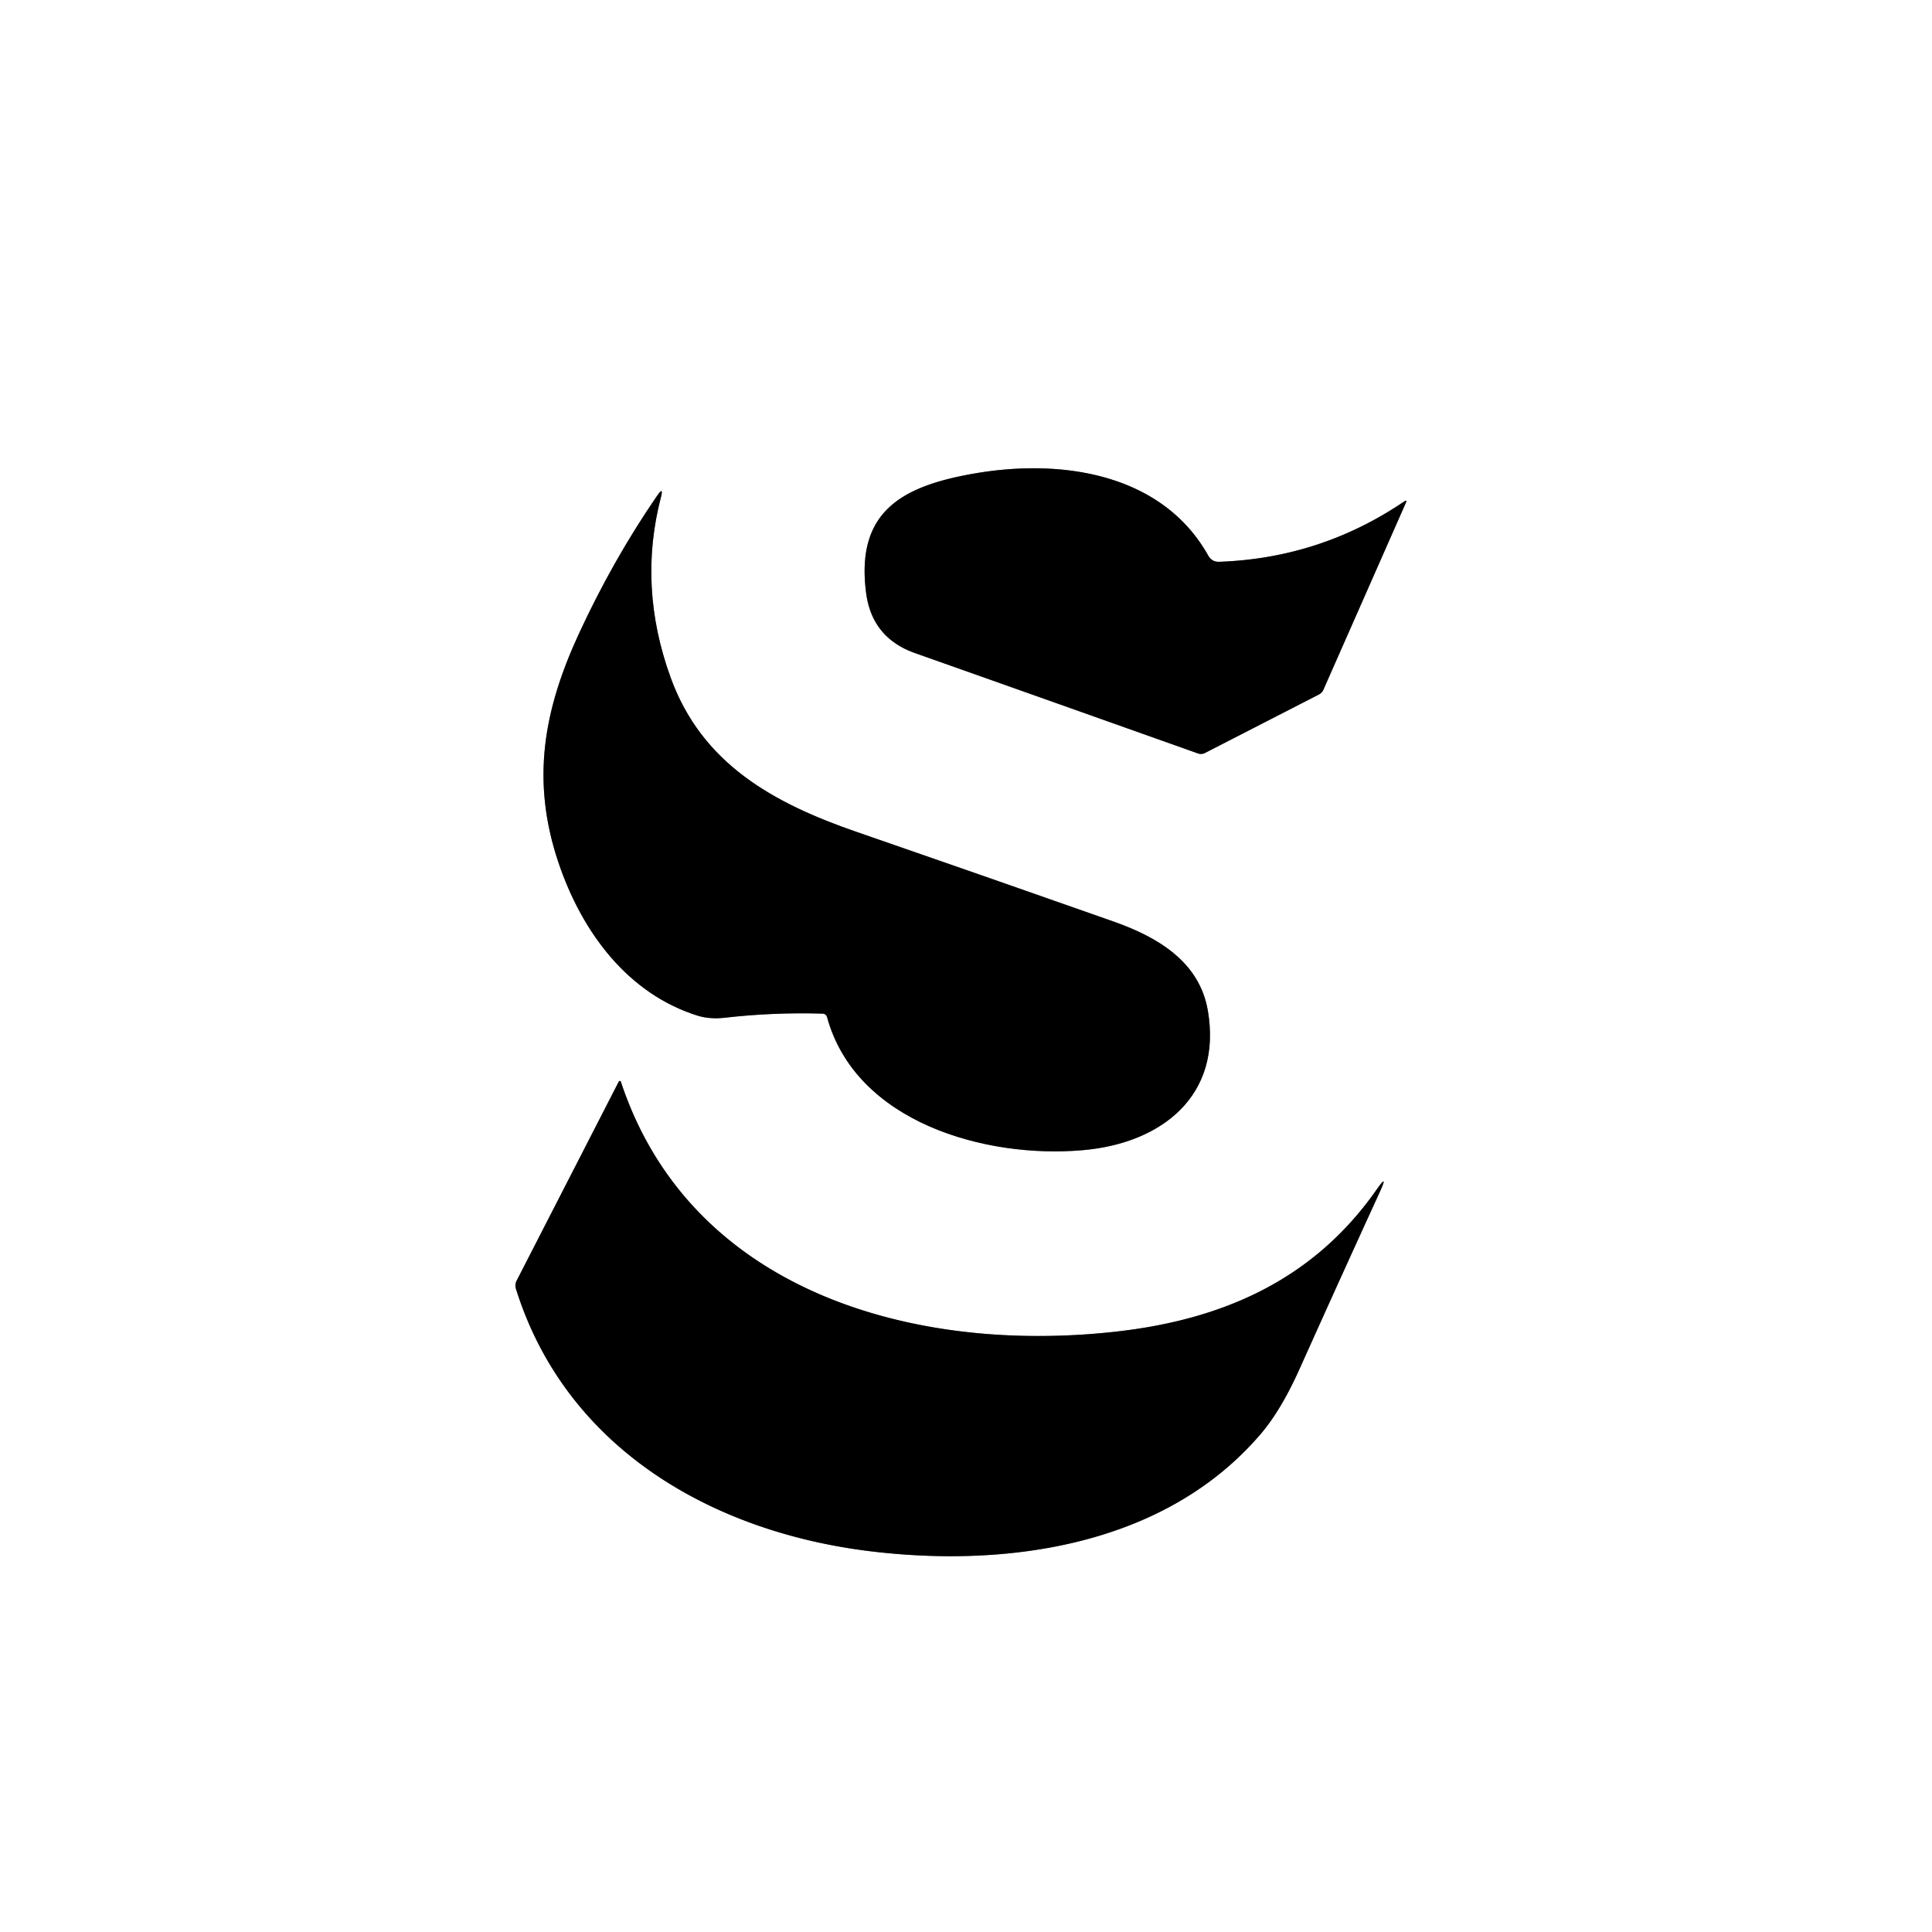
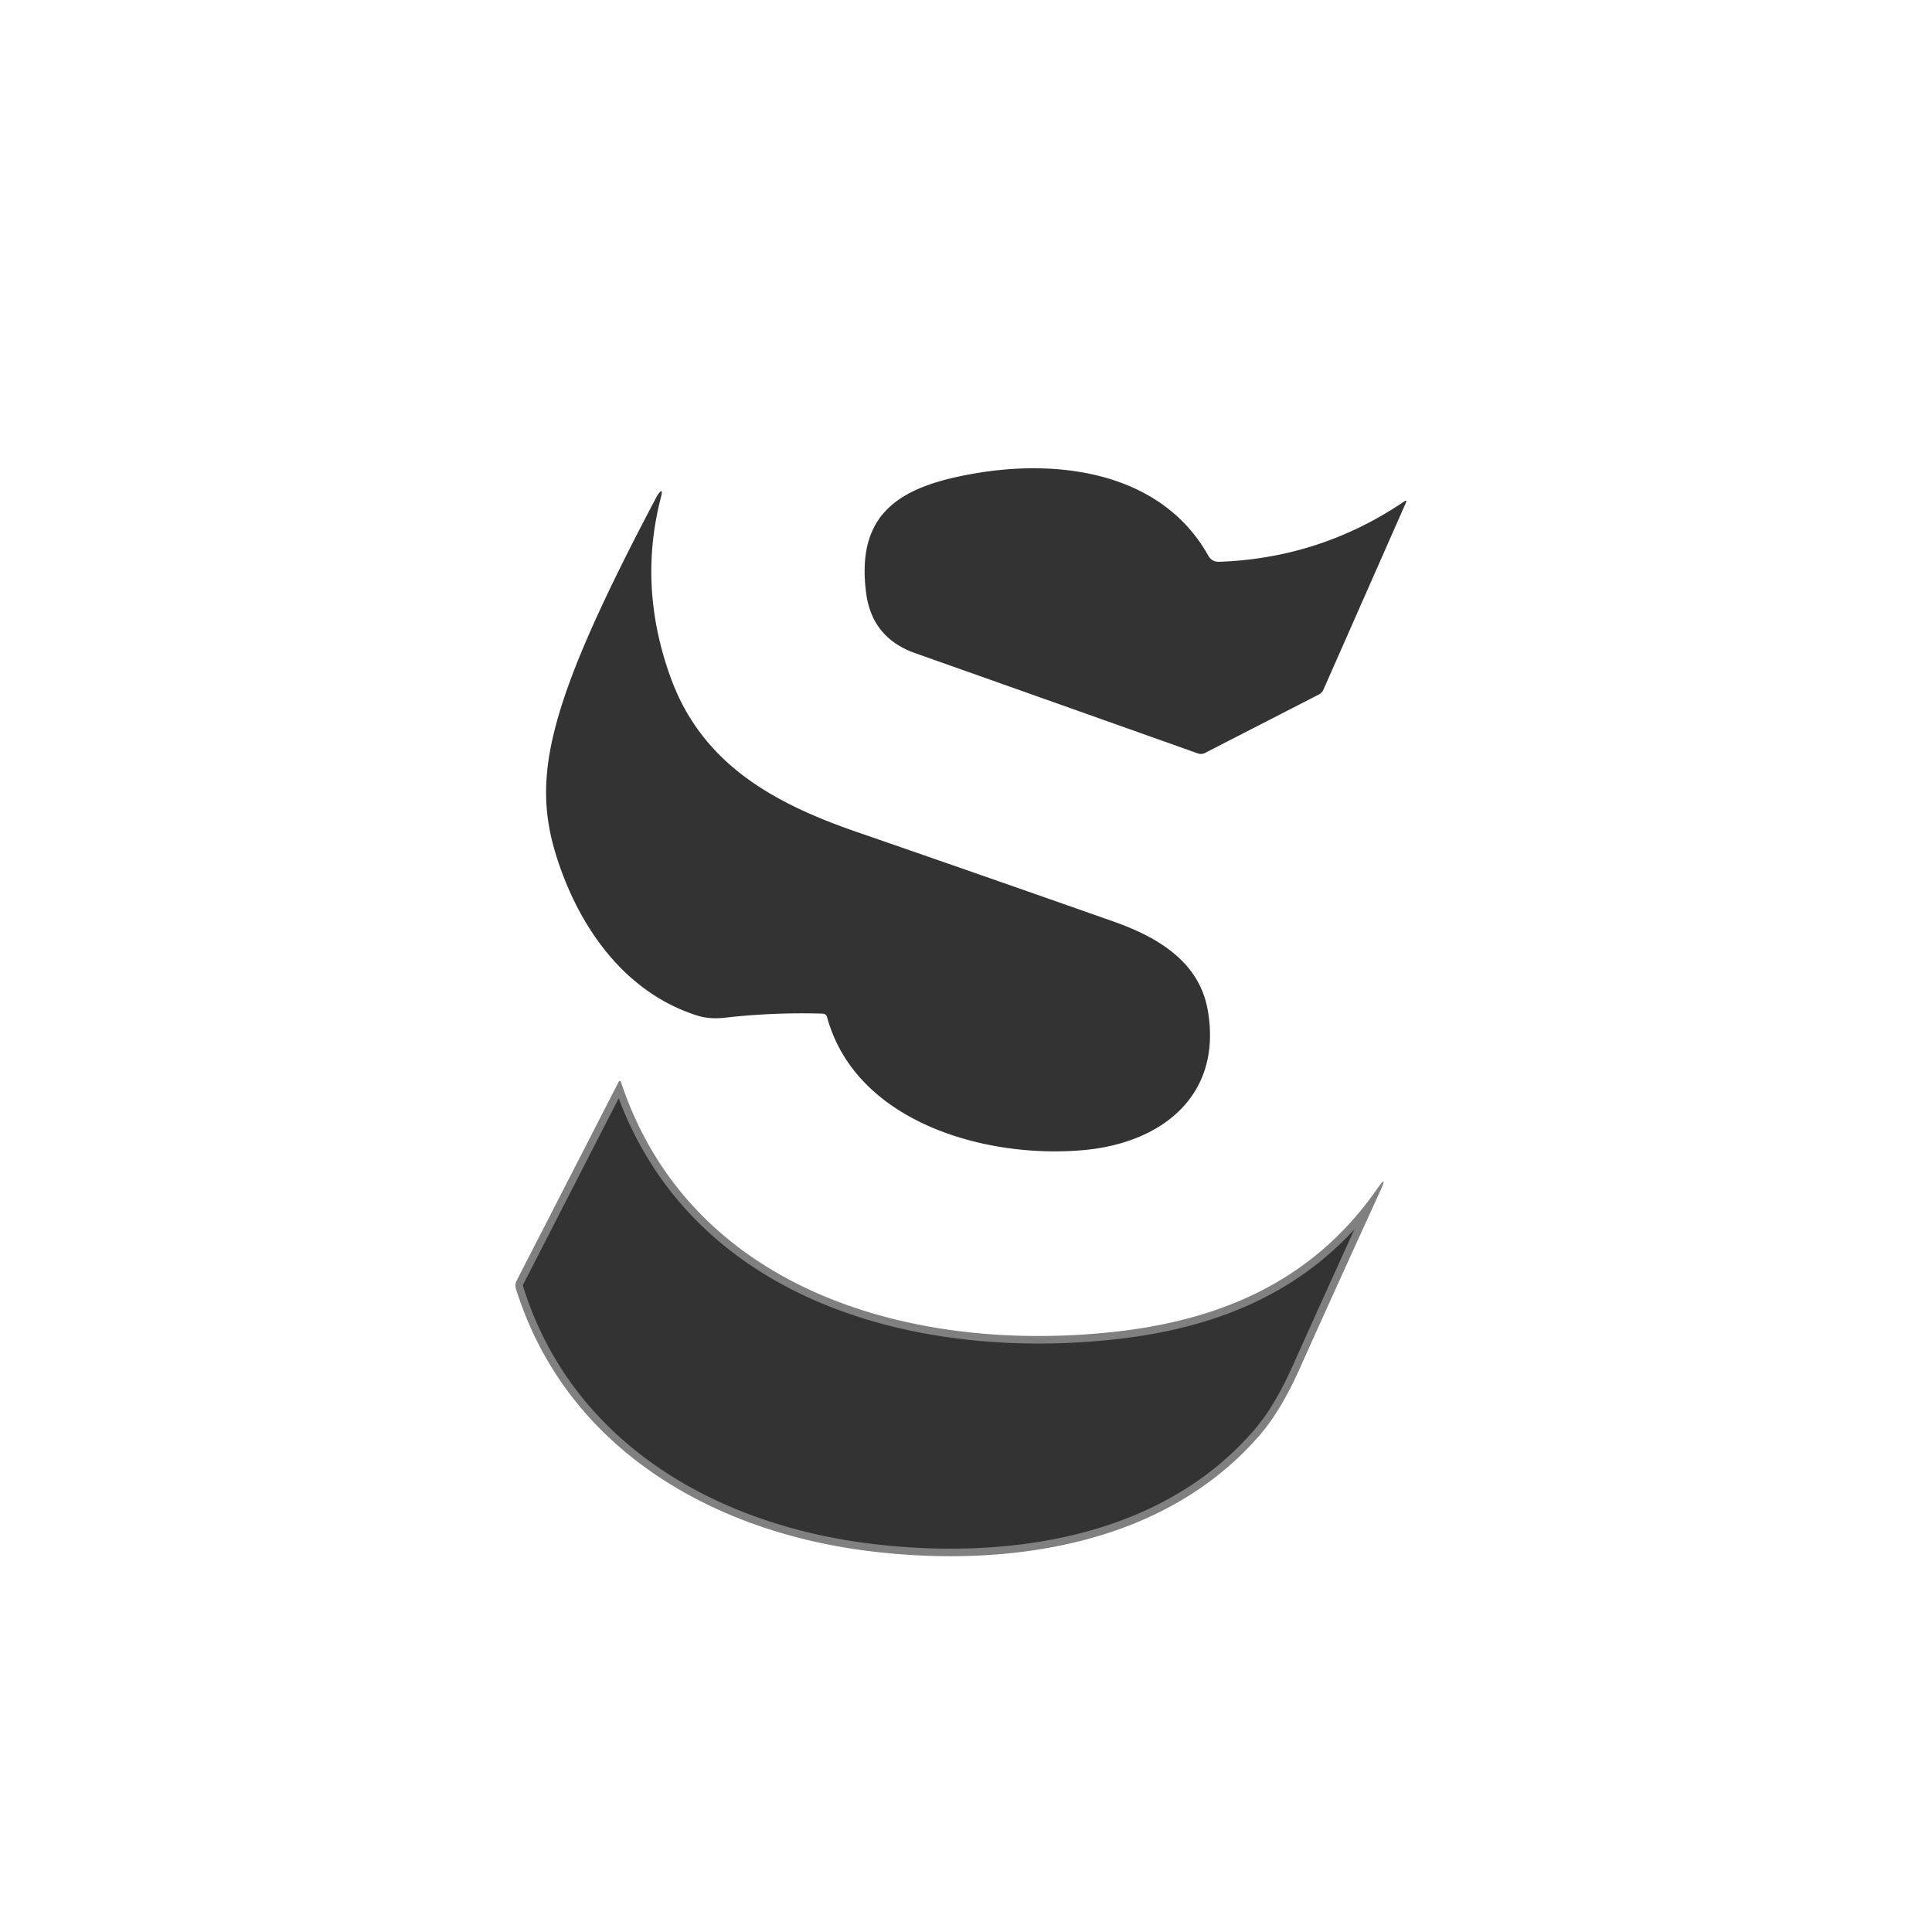
<svg xmlns="http://www.w3.org/2000/svg" version="1.1" viewBox="0.00 0.00 256.00 256.00">
  <rect x="0.00" y="0.00" width="256.00" height="256.00" fill="#333333" stroke="none" />
  <g stroke-width="2.00" fill="none" stroke-linecap="butt">
-     <path stroke="#808080" vector-effect="non-scaling-stroke" d="   M 160.10 73.62   C 154.02 62.77 140.75 60.70 129.00 62.76   C 119.60 64.41 113.37 67.73 114.76 78.52   Q 115.52 84.51 121.25 86.54   Q 139.96 93.16 158.69 99.82   Q 159.21 100.01 159.69 99.76   L 174.75 92.03   A 1.31 1.30 88.7 0 0 175.36 91.39   L 186.28 66.63   Q 186.49 66.17 186.06 66.45   Q 174.98 73.96 161.55 74.44   Q 160.58 74.47 160.10 73.62" />
-     <path stroke="#808080" vector-effect="non-scaling-stroke" d="   M 109.60 134.81   C 113.43 148.71 130.57 153.55 143.52 152.40   C 153.86 151.49 162.00 145.23 160.04 133.88   C 158.90 127.30 153.19 124.09 147.47 122.08   Q 130.51 116.11 113.53 110.24   C 102.46 106.42 93.03 101.21 88.88 89.82   Q 84.49 77.76 87.58 65.88   Q 87.96 64.40 87.09 65.66   Q 81.22 74.20 76.70 83.99   C 72.00 94.17 70.37 103.46 73.98 114.24   C 77.11 123.56 83.22 131.71 92.47 134.59   Q 94.08 135.08 96.08 134.85   Q 102.49 134.12 108.96 134.31   Q 109.47 134.32 109.60 134.81" />
    <path stroke="#808080" vector-effect="non-scaling-stroke" d="   M 147.76 176.46   C 121.06 179.42 91.46 171.12 82.27 143.34   A 0.15 0.15 0.0 0 0 81.99 143.32   L 68.46 169.69   A 1.42 1.40 50.9 0 0 68.36 170.76   C 74.95 191.85 94.28 202.97 115.25 205.54   C 133.52 207.77 154.34 204.82 167.00 190.07   Q 169.73 186.89 172.18 181.43   Q 177.64 169.27 182.85 157.90   Q 184.02 155.33 182.40 157.64   C 174.13 169.46 162.22 174.86 147.76 176.46" />
  </g>
-   <path fill="#ffffff" d="   M 0.00 0.00   L 256.00 0.00   L 256.00 256.00   L 0.00 256.00   L 0.00 0.00   Z   M 160.10 73.62   C 154.02 62.77 140.75 60.70 129.00 62.76   C 119.60 64.41 113.37 67.73 114.76 78.52   Q 115.52 84.51 121.25 86.54   Q 139.96 93.16 158.69 99.82   Q 159.21 100.01 159.69 99.76   L 174.75 92.03   A 1.31 1.30 88.7 0 0 175.36 91.39   L 186.28 66.63   Q 186.49 66.17 186.06 66.45   Q 174.98 73.96 161.55 74.44   Q 160.58 74.47 160.10 73.62   Z   M 109.60 134.81   C 113.43 148.71 130.57 153.55 143.52 152.40   C 153.86 151.49 162.00 145.23 160.04 133.88   C 158.90 127.30 153.19 124.09 147.47 122.08   Q 130.51 116.11 113.53 110.24   C 102.46 106.42 93.03 101.21 88.88 89.82   Q 84.49 77.76 87.58 65.88   Q 87.96 64.40 87.09 65.66   Q 81.22 74.20 76.70 83.99   C 72.00 94.17 70.37 103.46 73.98 114.24   C 77.11 123.56 83.22 131.71 92.47 134.59   Q 94.08 135.08 96.08 134.85   Q 102.49 134.12 108.96 134.31   Q 109.47 134.32 109.60 134.81   Z   M 147.76 176.46   C 121.06 179.42 91.46 171.12 82.27 143.34   A 0.15 0.15 0.0 0 0 81.99 143.32   L 68.46 169.69   A 1.42 1.40 50.9 0 0 68.36 170.76   C 74.95 191.85 94.28 202.97 115.25 205.54   C 133.52 207.77 154.34 204.82 167.00 190.07   Q 169.73 186.89 172.18 181.43   Q 177.64 169.27 182.85 157.90   Q 184.02 155.33 182.40 157.64   C 174.13 169.46 162.22 174.86 147.76 176.46   Z" />
-   <path fill="#000000" d="   M 160.10 73.62   Q 160.58 74.47 161.55 74.44   Q 174.98 73.96 186.06 66.45   Q 186.49 66.17 186.28 66.63   L 175.36 91.39   A 1.31 1.30 88.7 0 1 174.75 92.03   L 159.69 99.76   Q 159.21 100.01 158.69 99.82   Q 139.96 93.16 121.25 86.54   Q 115.52 84.51 114.76 78.52   C 113.37 67.73 119.60 64.41 129.00 62.76   C 140.75 60.70 154.02 62.77 160.10 73.62   Z" />
-   <path fill="#000000" d="   M 108.96 134.31   Q 102.49 134.12 96.08 134.85   Q 94.08 135.08 92.47 134.59   C 83.22 131.71 77.11 123.56 73.98 114.24   C 70.37 103.46 72.00 94.17 76.70 83.99   Q 81.22 74.20 87.09 65.66   Q 87.96 64.40 87.58 65.88   Q 84.49 77.76 88.88 89.82   C 93.03 101.21 102.46 106.42 113.53 110.24   Q 130.51 116.11 147.47 122.08   C 153.19 124.09 158.90 127.30 160.04 133.88   C 162.00 145.23 153.86 151.49 143.52 152.40   C 130.57 153.55 113.43 148.71 109.60 134.81   Q 109.47 134.32 108.96 134.31   Z" />
-   <path fill="#000000" d="   M 82.27 143.34   C 91.46 171.12 121.06 179.42 147.76 176.46   C 162.22 174.86 174.13 169.46 182.40 157.64   Q 184.02 155.33 182.85 157.90   Q 177.64 169.27 172.18 181.43   Q 169.73 186.89 167.00 190.07   C 154.34 204.82 133.52 207.77 115.25 205.54   C 94.28 202.97 74.95 191.85 68.36 170.76   A 1.42 1.40 50.9 0 1 68.46 169.69   L 81.99 143.32   A 0.15 0.15 0.0 0 1 82.27 143.34   Z" />
+   <path fill="#ffffff" d="   M 0.00 0.00   L 256.00 0.00   L 256.00 256.00   L 0.00 256.00   L 0.00 0.00   Z   M 160.10 73.62   C 154.02 62.77 140.75 60.70 129.00 62.76   C 119.60 64.41 113.37 67.73 114.76 78.52   Q 115.52 84.51 121.25 86.54   Q 139.96 93.16 158.69 99.82   Q 159.21 100.01 159.69 99.76   L 174.75 92.03   A 1.31 1.30 88.7 0 0 175.36 91.39   L 186.28 66.63   Q 186.49 66.17 186.06 66.45   Q 174.98 73.96 161.55 74.44   Q 160.58 74.47 160.10 73.62   Z   M 109.60 134.81   C 113.43 148.71 130.57 153.55 143.52 152.40   C 153.86 151.49 162.00 145.23 160.04 133.88   C 158.90 127.30 153.19 124.09 147.47 122.08   Q 130.51 116.11 113.53 110.24   C 102.46 106.42 93.03 101.21 88.88 89.82   Q 84.49 77.76 87.58 65.88   Q 87.96 64.40 87.09 65.66   C 72.00 94.17 70.37 103.46 73.98 114.24   C 77.11 123.56 83.22 131.71 92.47 134.59   Q 94.08 135.08 96.08 134.85   Q 102.49 134.12 108.96 134.31   Q 109.47 134.32 109.60 134.81   Z   M 147.76 176.46   C 121.06 179.42 91.46 171.12 82.27 143.34   A 0.15 0.15 0.0 0 0 81.99 143.32   L 68.46 169.69   A 1.42 1.40 50.9 0 0 68.36 170.76   C 74.95 191.85 94.28 202.97 115.25 205.54   C 133.52 207.77 154.34 204.82 167.00 190.07   Q 169.73 186.89 172.18 181.43   Q 177.64 169.27 182.85 157.90   Q 184.02 155.33 182.40 157.64   C 174.13 169.46 162.22 174.86 147.76 176.46   Z" />
</svg>